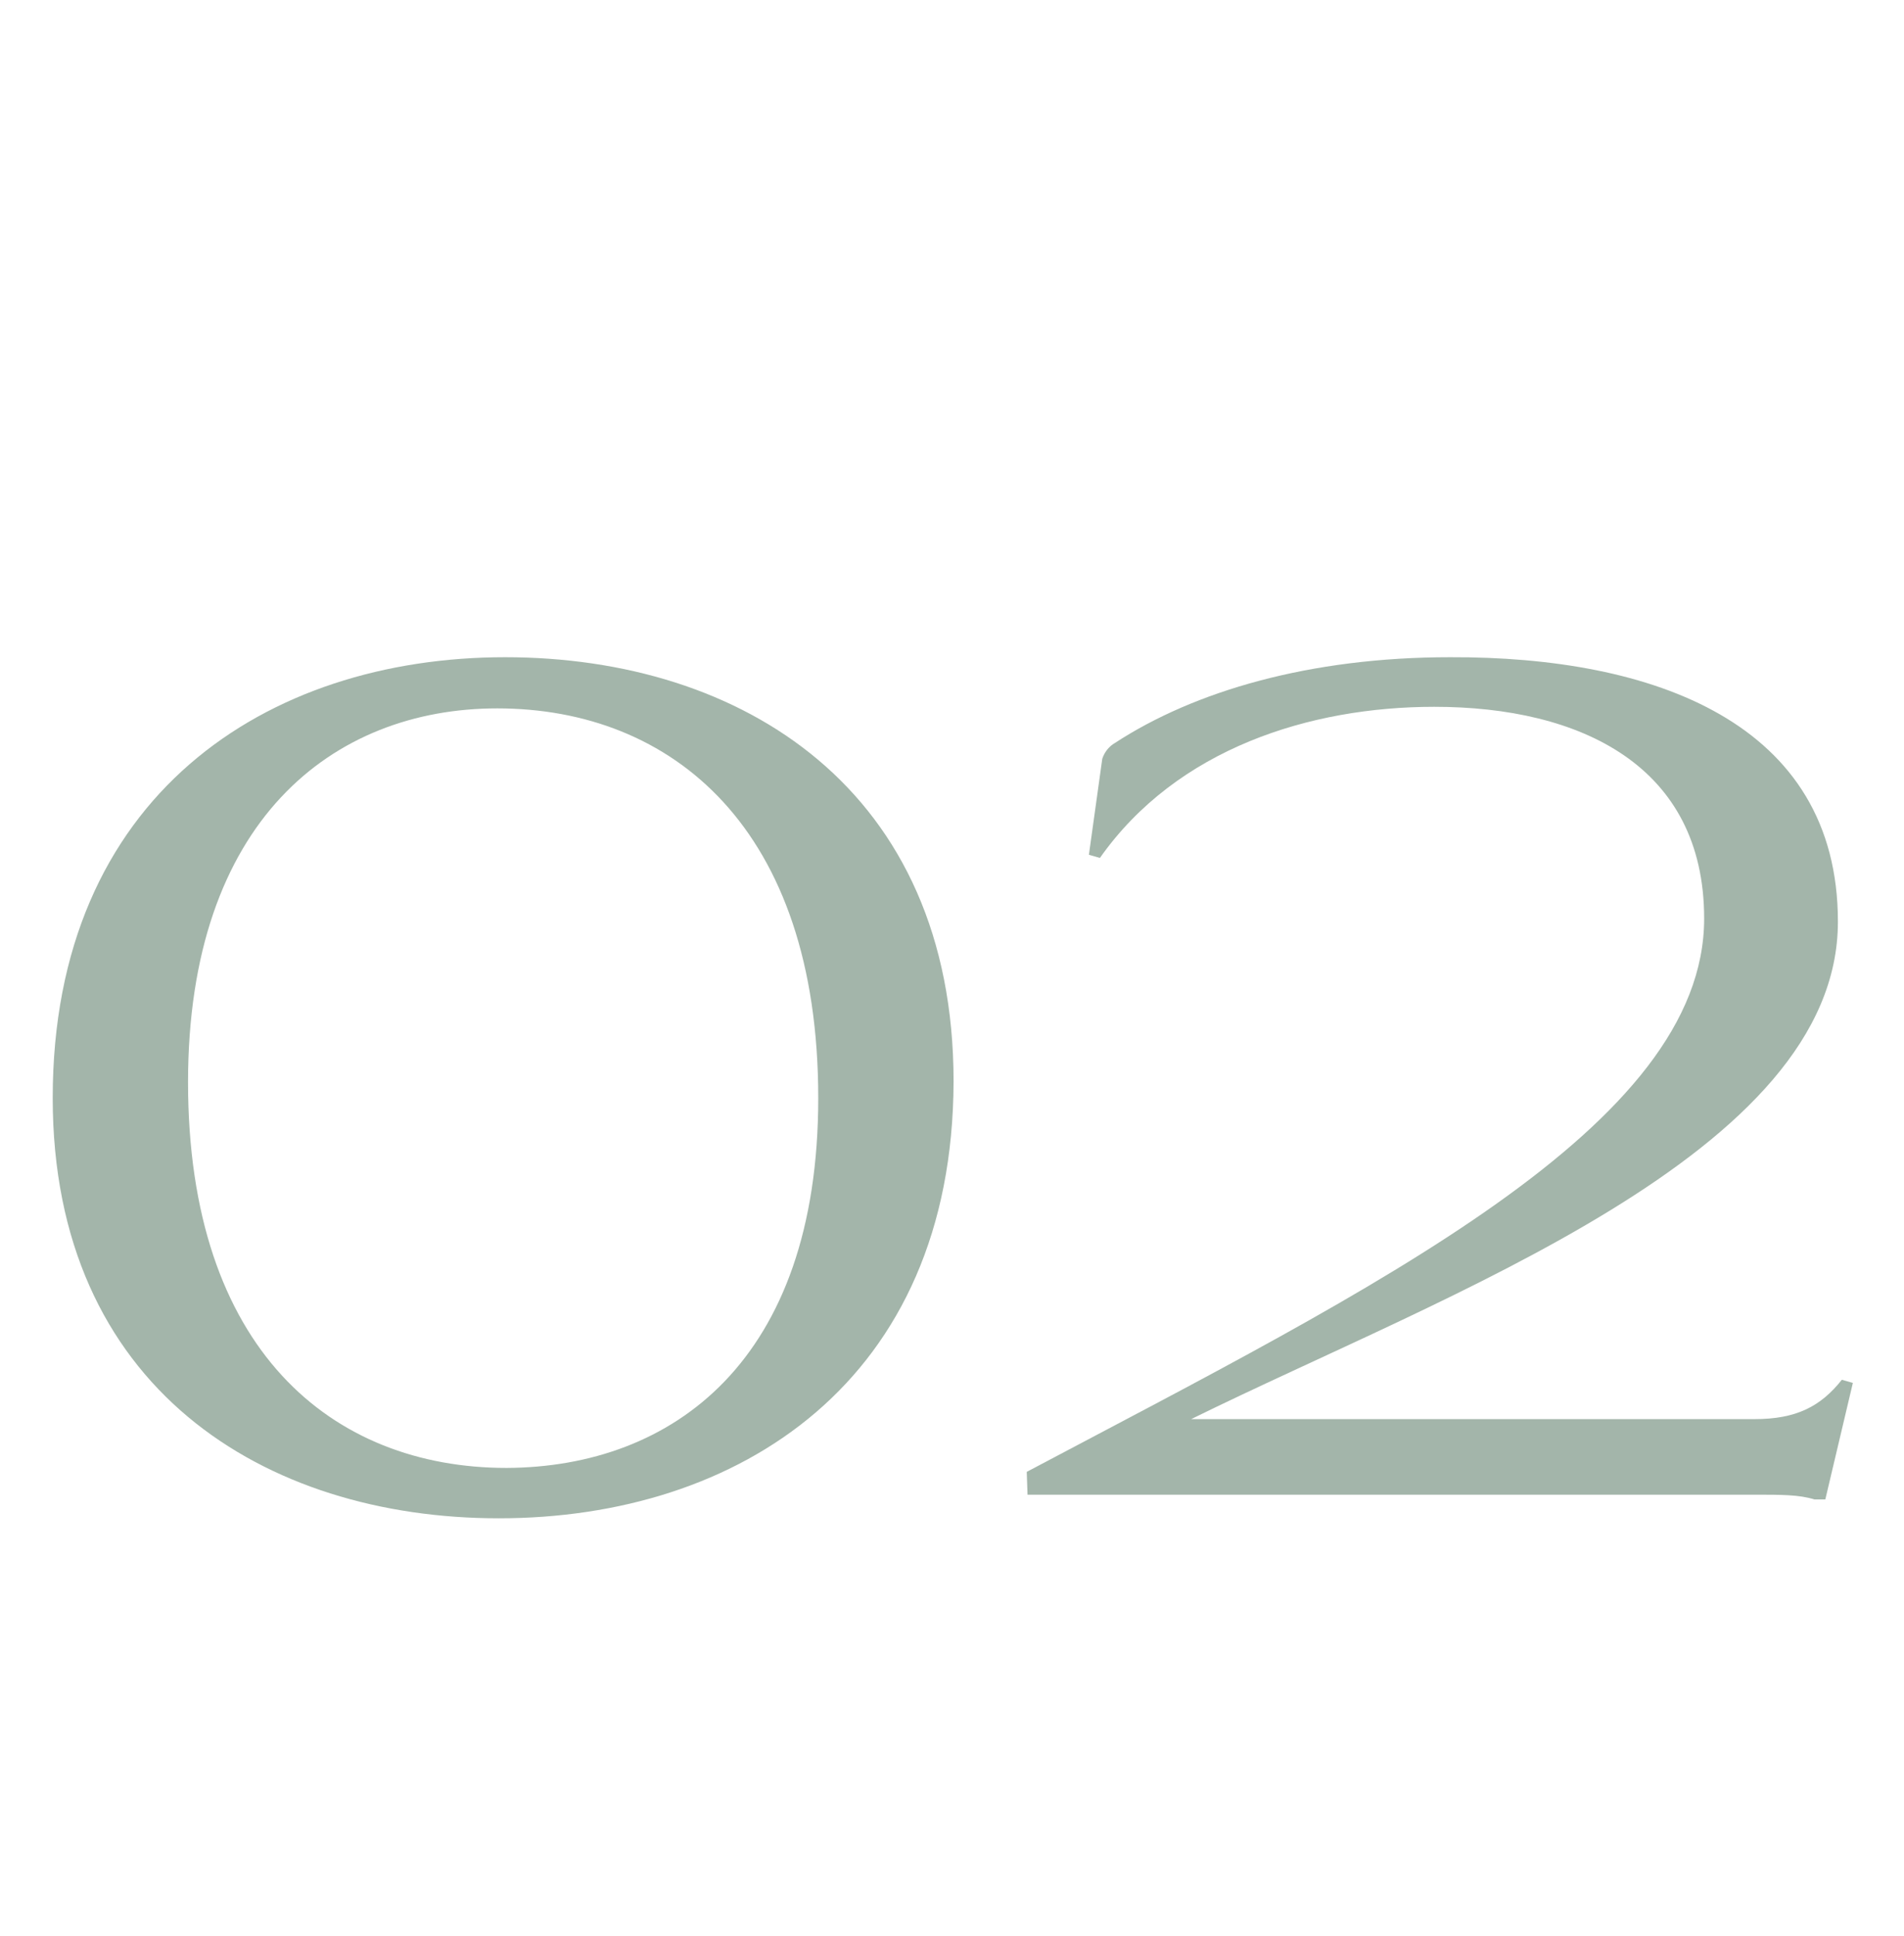
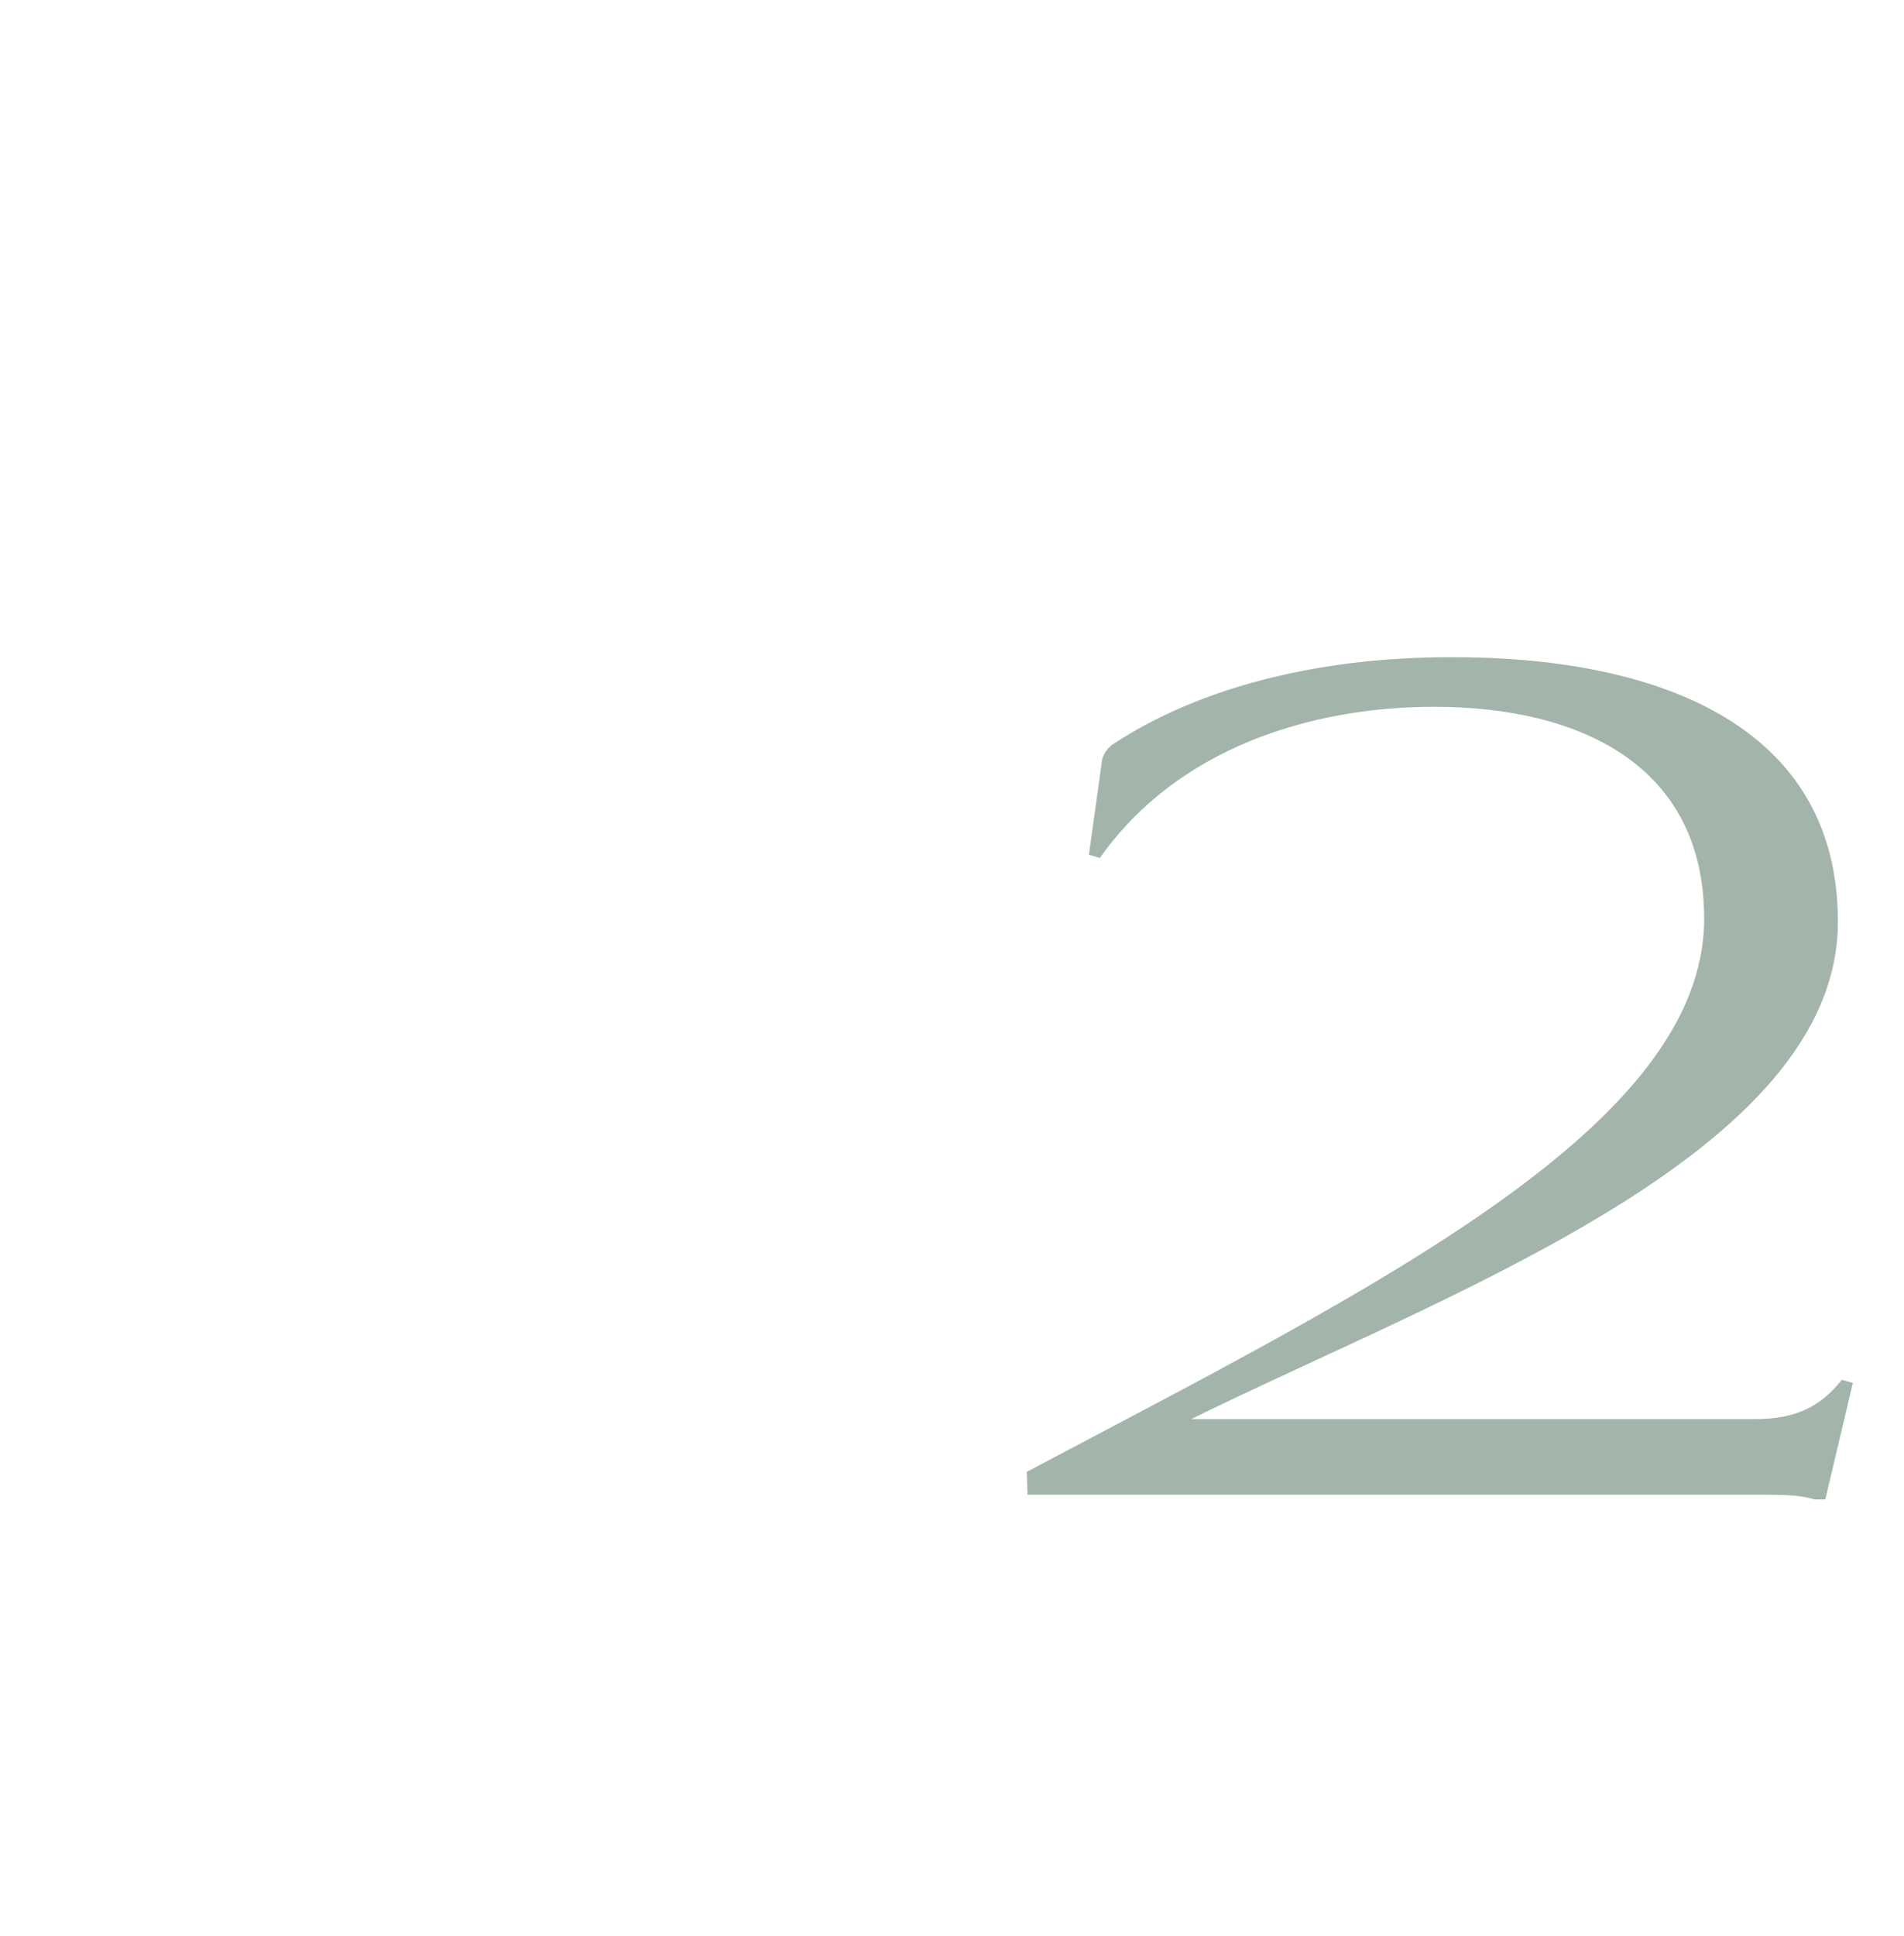
<svg xmlns="http://www.w3.org/2000/svg" version="1.1" id="Calque_1" x="0px" y="0px" viewBox="0 0 242 246" style="enable-background:new 0 0 242 246;" xml:space="preserve">
  <style type="text/css">
	.st0{enable-background:new    ;}
	.st1{fill:#A3B5AA;}
</style>
  <g class="st0">
-     <path class="st1" d="M63.4,192.9c-29.8,0-56.7-16.6-56.7-53.4c0-38.4,27.2-56,57.5-56c30.1,0,57,16.8,57,53.9   C121.1,175.5,93.9,192.9,63.4,192.9z M104,139.5c0-34.3-18.6-49.5-40.8-49.5c-20.9,0-39.3,14.3-39.3,47.5c0,34,18.3,49,40.5,49   C85.5,186.4,104,172.9,104,139.5z" />
    <path class="st1" d="M233.6,117.1c0,29.5-49.7,47.2-82.2,63.2h71.6c5.3,0,8.4-1.6,11.1-5l1.4,0.4l-3.5,14.8h-1.4   c-1.9-0.6-4.2-0.6-7.6-0.6h-92.4l-0.1-2.9c44.4-23.5,86.1-43.9,86.1-70.3c0-19.4-15.7-26.9-34.3-26.9c-15.8,0-32.7,5.3-42.5,19.2   l-1.4-0.4l1.7-12.2c0.3-0.9,0.9-1.6,1.6-2c10.1-6.6,24.8-10.9,42.6-10.9C210.1,83.4,233.6,91.8,233.6,117.1z" />
  </g>
</svg>